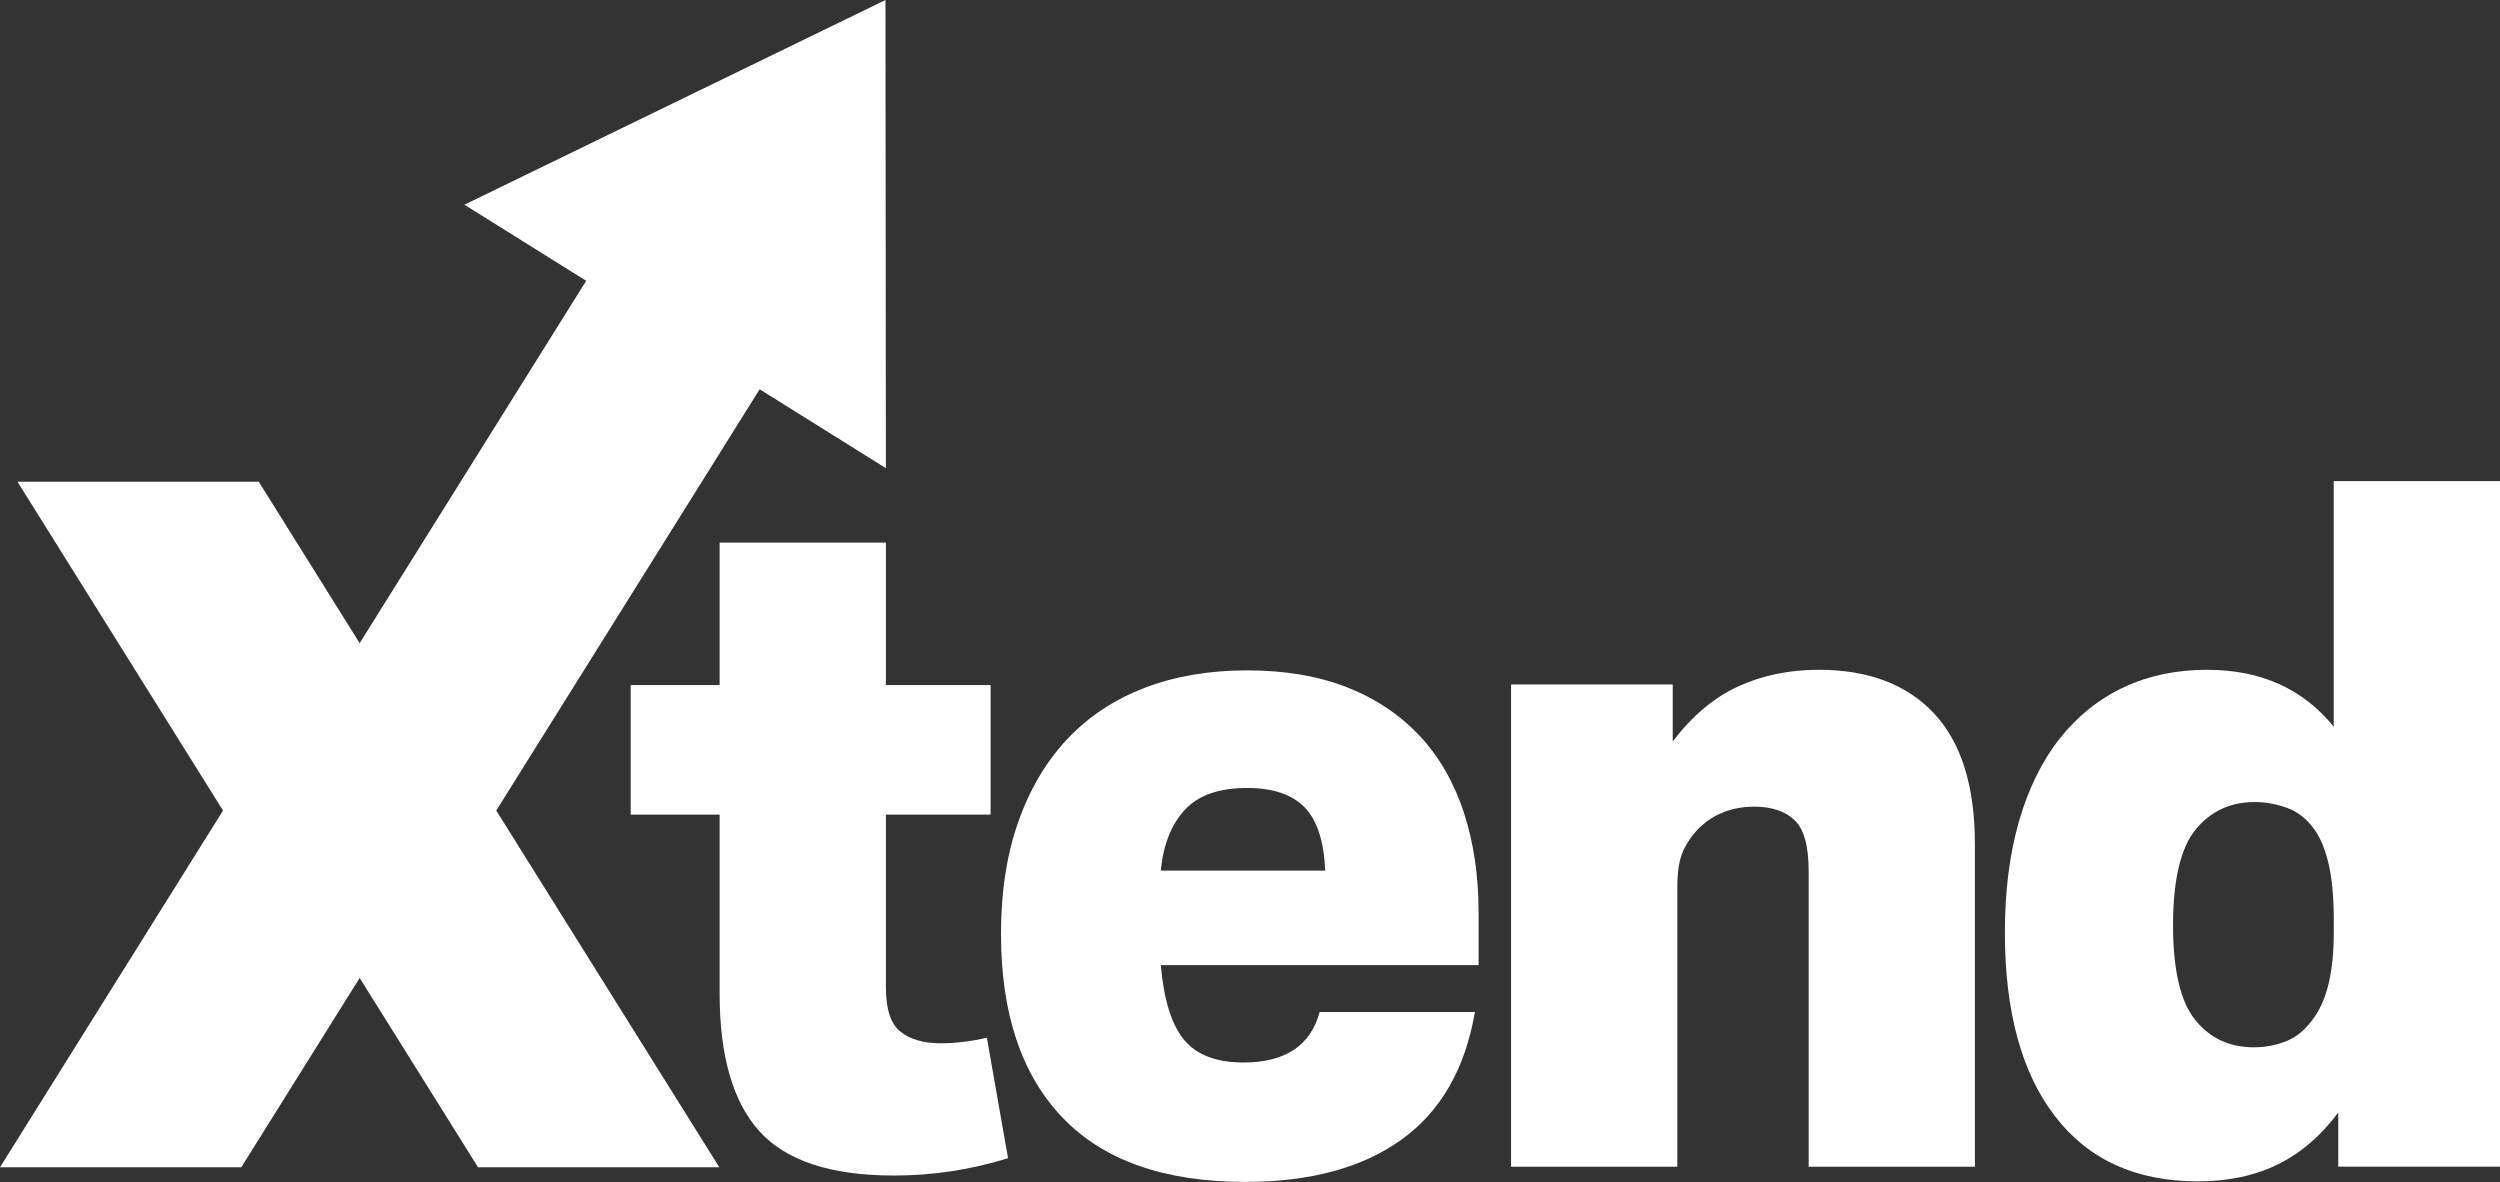
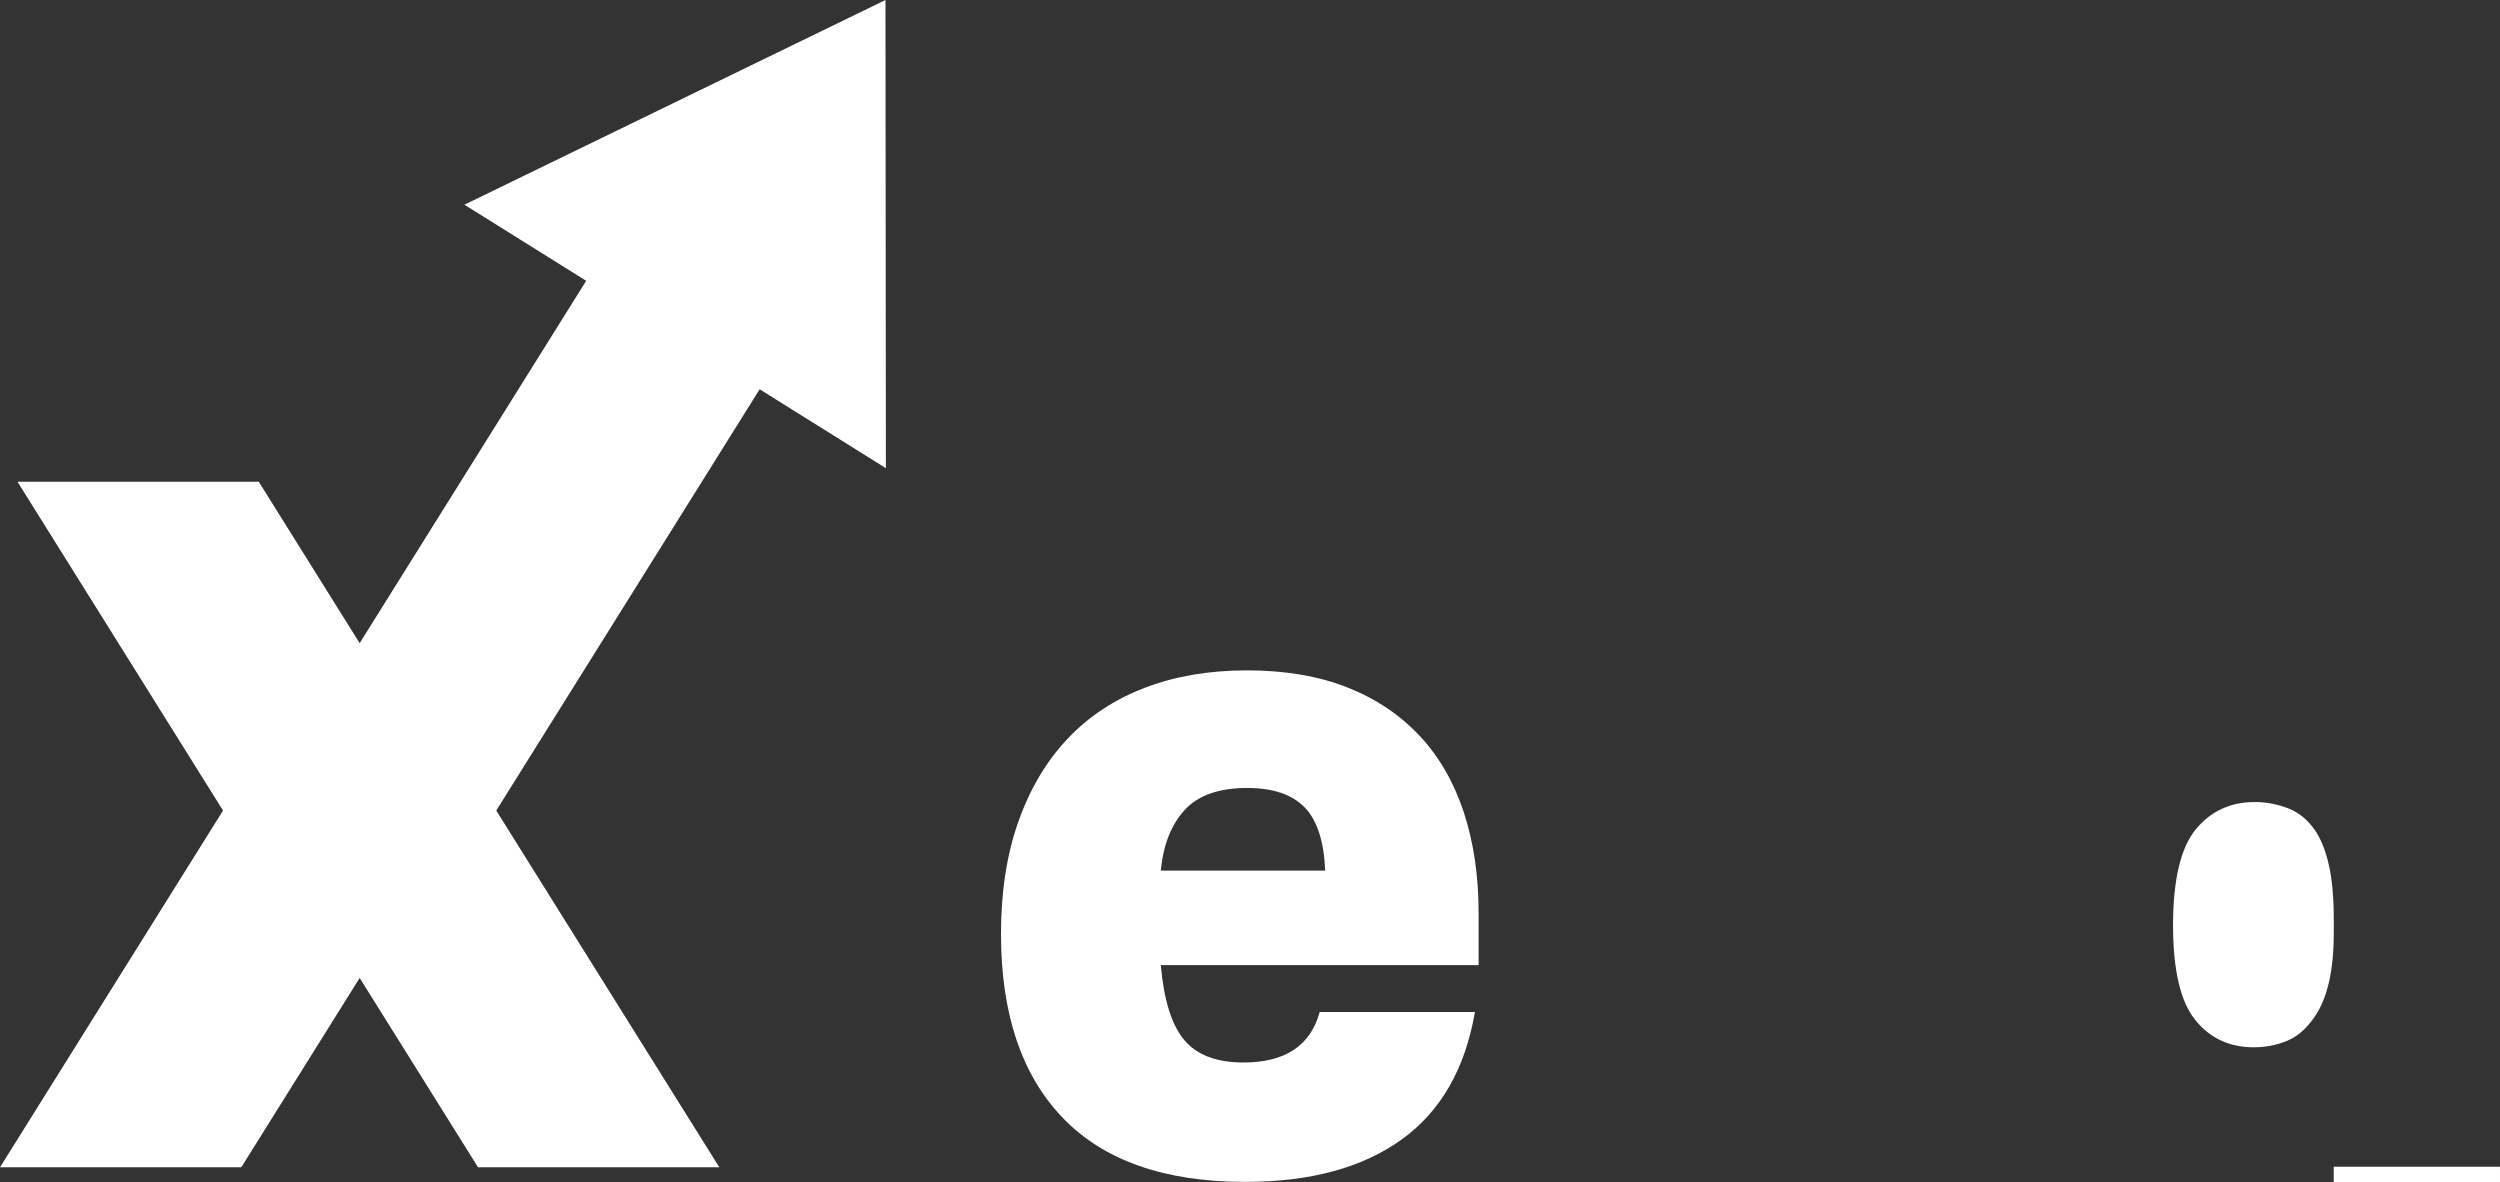
<svg xmlns="http://www.w3.org/2000/svg" id="Layer_1" data-name="Layer 1" viewBox="0 0 735.34 347.67">
  <rect x="0" y="0" width="735.34" height="347.67" fill="#333333" stroke="none" />
  <defs>
    <style> .cls-1 { fill: #fff; stroke-width: 0px; } </style>
  </defs>
  <polygon class="cls-1" points="140.61 343.34 105.79 287.65 70.97 343.34 0 343.34 65.6 238.41 5.14 141.69 76.11 141.69 105.79 189.18 172.42 82.6 136.6 60.21 260.45 0 260.57 137.71 223.44 114.5 145.97 238.41 211.58 343.34 140.61 343.34" />
  <path class="cls-1" d="M417.61,216.5c-5.77-6.21-12.88-10.98-21.34-14.32-8.47-3.33-18.28-5-29.45-5s-21.21,1.71-30.12,5.13c-8.91,3.42-16.48,8.42-22.69,14.99-6.21,6.58-11.04,14.68-14.45,24.31-3.43,9.64-5.13,20.67-5.13,33.09,0,23.42,6.03,41.43,18.1,54.03,12.06,12.61,29.99,18.91,53.76,18.91,19.09,0,34.4-4.15,45.93-12.43,11.52-8.28,18.73-20.8,21.61-37.55h-45.66c-2.7,9.91-10.18,14.86-22.42,14.86-7.93,0-13.73-2.21-17.43-6.62-3.69-4.41-5.99-11.75-6.89-22.02h93.48v-15.4c0-10.81-1.44-20.62-4.32-29.45-2.88-8.82-7.21-16.35-12.97-22.56M341.43,256.08c.72-7.56,3.06-13.51,7.02-17.83,3.96-4.32,10.08-6.48,18.37-6.48,7.57,0,13.19,1.89,16.89,5.67,3.69,3.78,5.72,10,6.08,18.64h-48.36Z" />
-   <path class="cls-1" d="M534.97,197.01c-8.65,0-16.53,1.62-23.64,4.86-7.12,3.24-13.55,8.65-19.32,16.21v-16.75h-47.55v141.84h48.9v-82.13c0-4.68.58-8.28,1.75-10.81,1.17-2.52,2.75-4.77,4.73-6.75,4.32-4.14,9.73-6.21,16.21-6.21,5.04,0,8.96,1.31,11.75,3.92,2.79,2.61,4.19,7.61,4.19,14.99v86.99h48.9v-94.83c0-17.11-4.01-29.94-12.02-38.5-8.02-8.55-19.32-12.83-33.9-12.83" />
-   <path class="cls-1" d="M735.34,343.17v-201.66h-48.91v72.25c-9-11.16-21.43-16.75-37.28-16.75-9.01,0-17.16,1.71-24.45,5.13-7.29,3.42-13.55,8.42-18.78,14.99-5.22,6.58-9.23,14.68-12.02,24.31-2.8,9.64-4.19,20.58-4.19,32.83,0,23.24,4.9,41.25,14.72,54.03,9.82,12.79,23.82,19.18,42.01,19.18s31.25-6.75,41.33-20.26v15.94h47.55ZM686.44,274.55c0,10.99-1.89,19.18-5.67,24.59-2.34,3.42-5.04,5.77-8.1,7.02-3.06,1.26-6.31,1.89-9.73,1.89-7.21,0-12.97-2.7-17.29-8.1-4.32-5.4-6.48-14.68-6.48-27.83s2.21-22.69,6.62-28.1c4.41-5.4,10.22-8.11,17.43-8.11,3.24,0,6.43.59,9.59,1.76,3.15,1.17,5.81,3.29,7.97,6.35,1.8,2.52,3.19,5.94,4.19,10.27.99,4.32,1.48,9.73,1.48,16.21v4.05Z" />
-   <path class="cls-1" d="M276.78,306.87c-5.05,0-9.01-1.13-11.89-3.39-2.89-2.26-4.32-6.64-4.32-13.16v-50.72h30.8v-38.09h-30.8v-41.91h-48.9v41.91h-26.16v38.09h26.16v52.68c0,18.37,3.92,31.88,11.75,40.52,7.83,8.64,21.03,12.97,39.58,12.97,11.35,0,22.51-1.7,33.5-5.1l-6.22-35.42c-4.86,1.08-9.37,1.62-13.5,1.62" />
+   <path class="cls-1" d="M735.34,343.17h-48.91v72.25c-9-11.16-21.43-16.75-37.28-16.75-9.01,0-17.16,1.71-24.45,5.13-7.29,3.42-13.55,8.42-18.78,14.99-5.22,6.58-9.23,14.68-12.02,24.31-2.8,9.64-4.19,20.58-4.19,32.83,0,23.24,4.9,41.25,14.72,54.03,9.82,12.79,23.82,19.18,42.01,19.18s31.25-6.75,41.33-20.26v15.94h47.55ZM686.44,274.55c0,10.99-1.89,19.18-5.67,24.59-2.34,3.42-5.04,5.77-8.1,7.02-3.06,1.26-6.31,1.89-9.73,1.89-7.21,0-12.97-2.7-17.29-8.1-4.32-5.4-6.48-14.68-6.48-27.83s2.21-22.69,6.62-28.1c4.41-5.4,10.22-8.11,17.43-8.11,3.24,0,6.43.59,9.59,1.76,3.15,1.17,5.81,3.29,7.97,6.35,1.8,2.52,3.19,5.94,4.19,10.27.99,4.32,1.48,9.73,1.48,16.21v4.05Z" />
</svg>